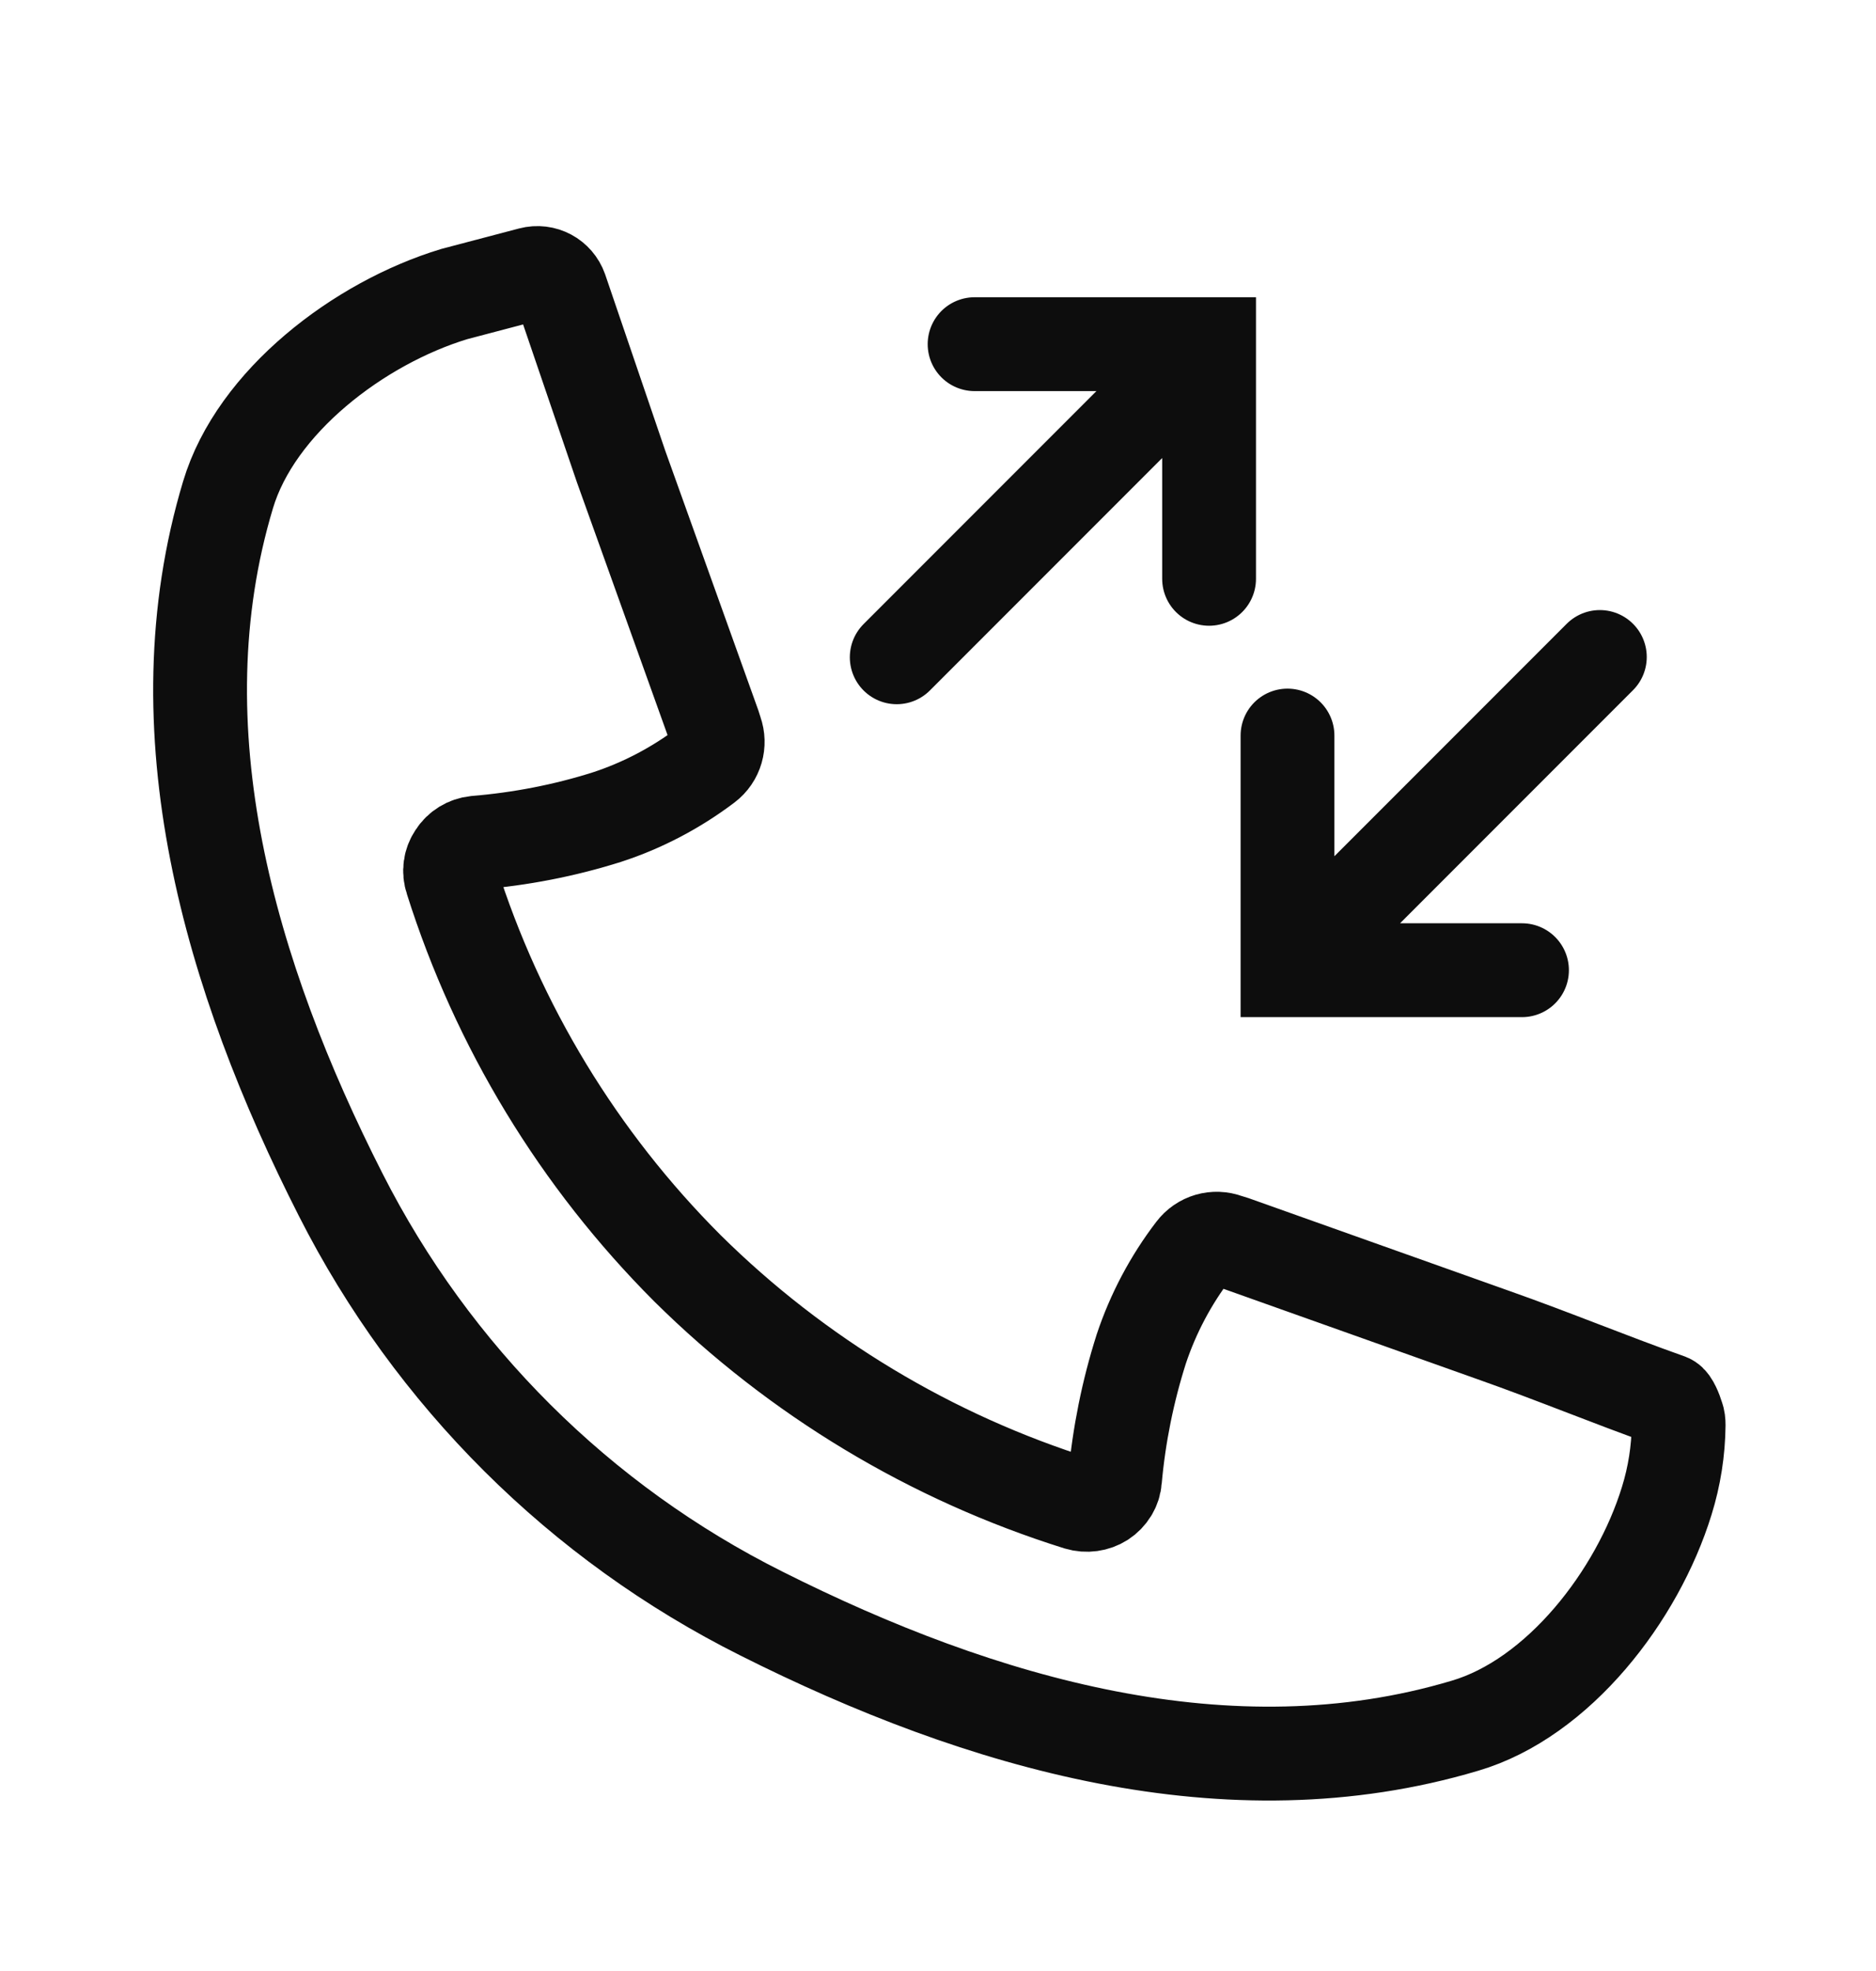
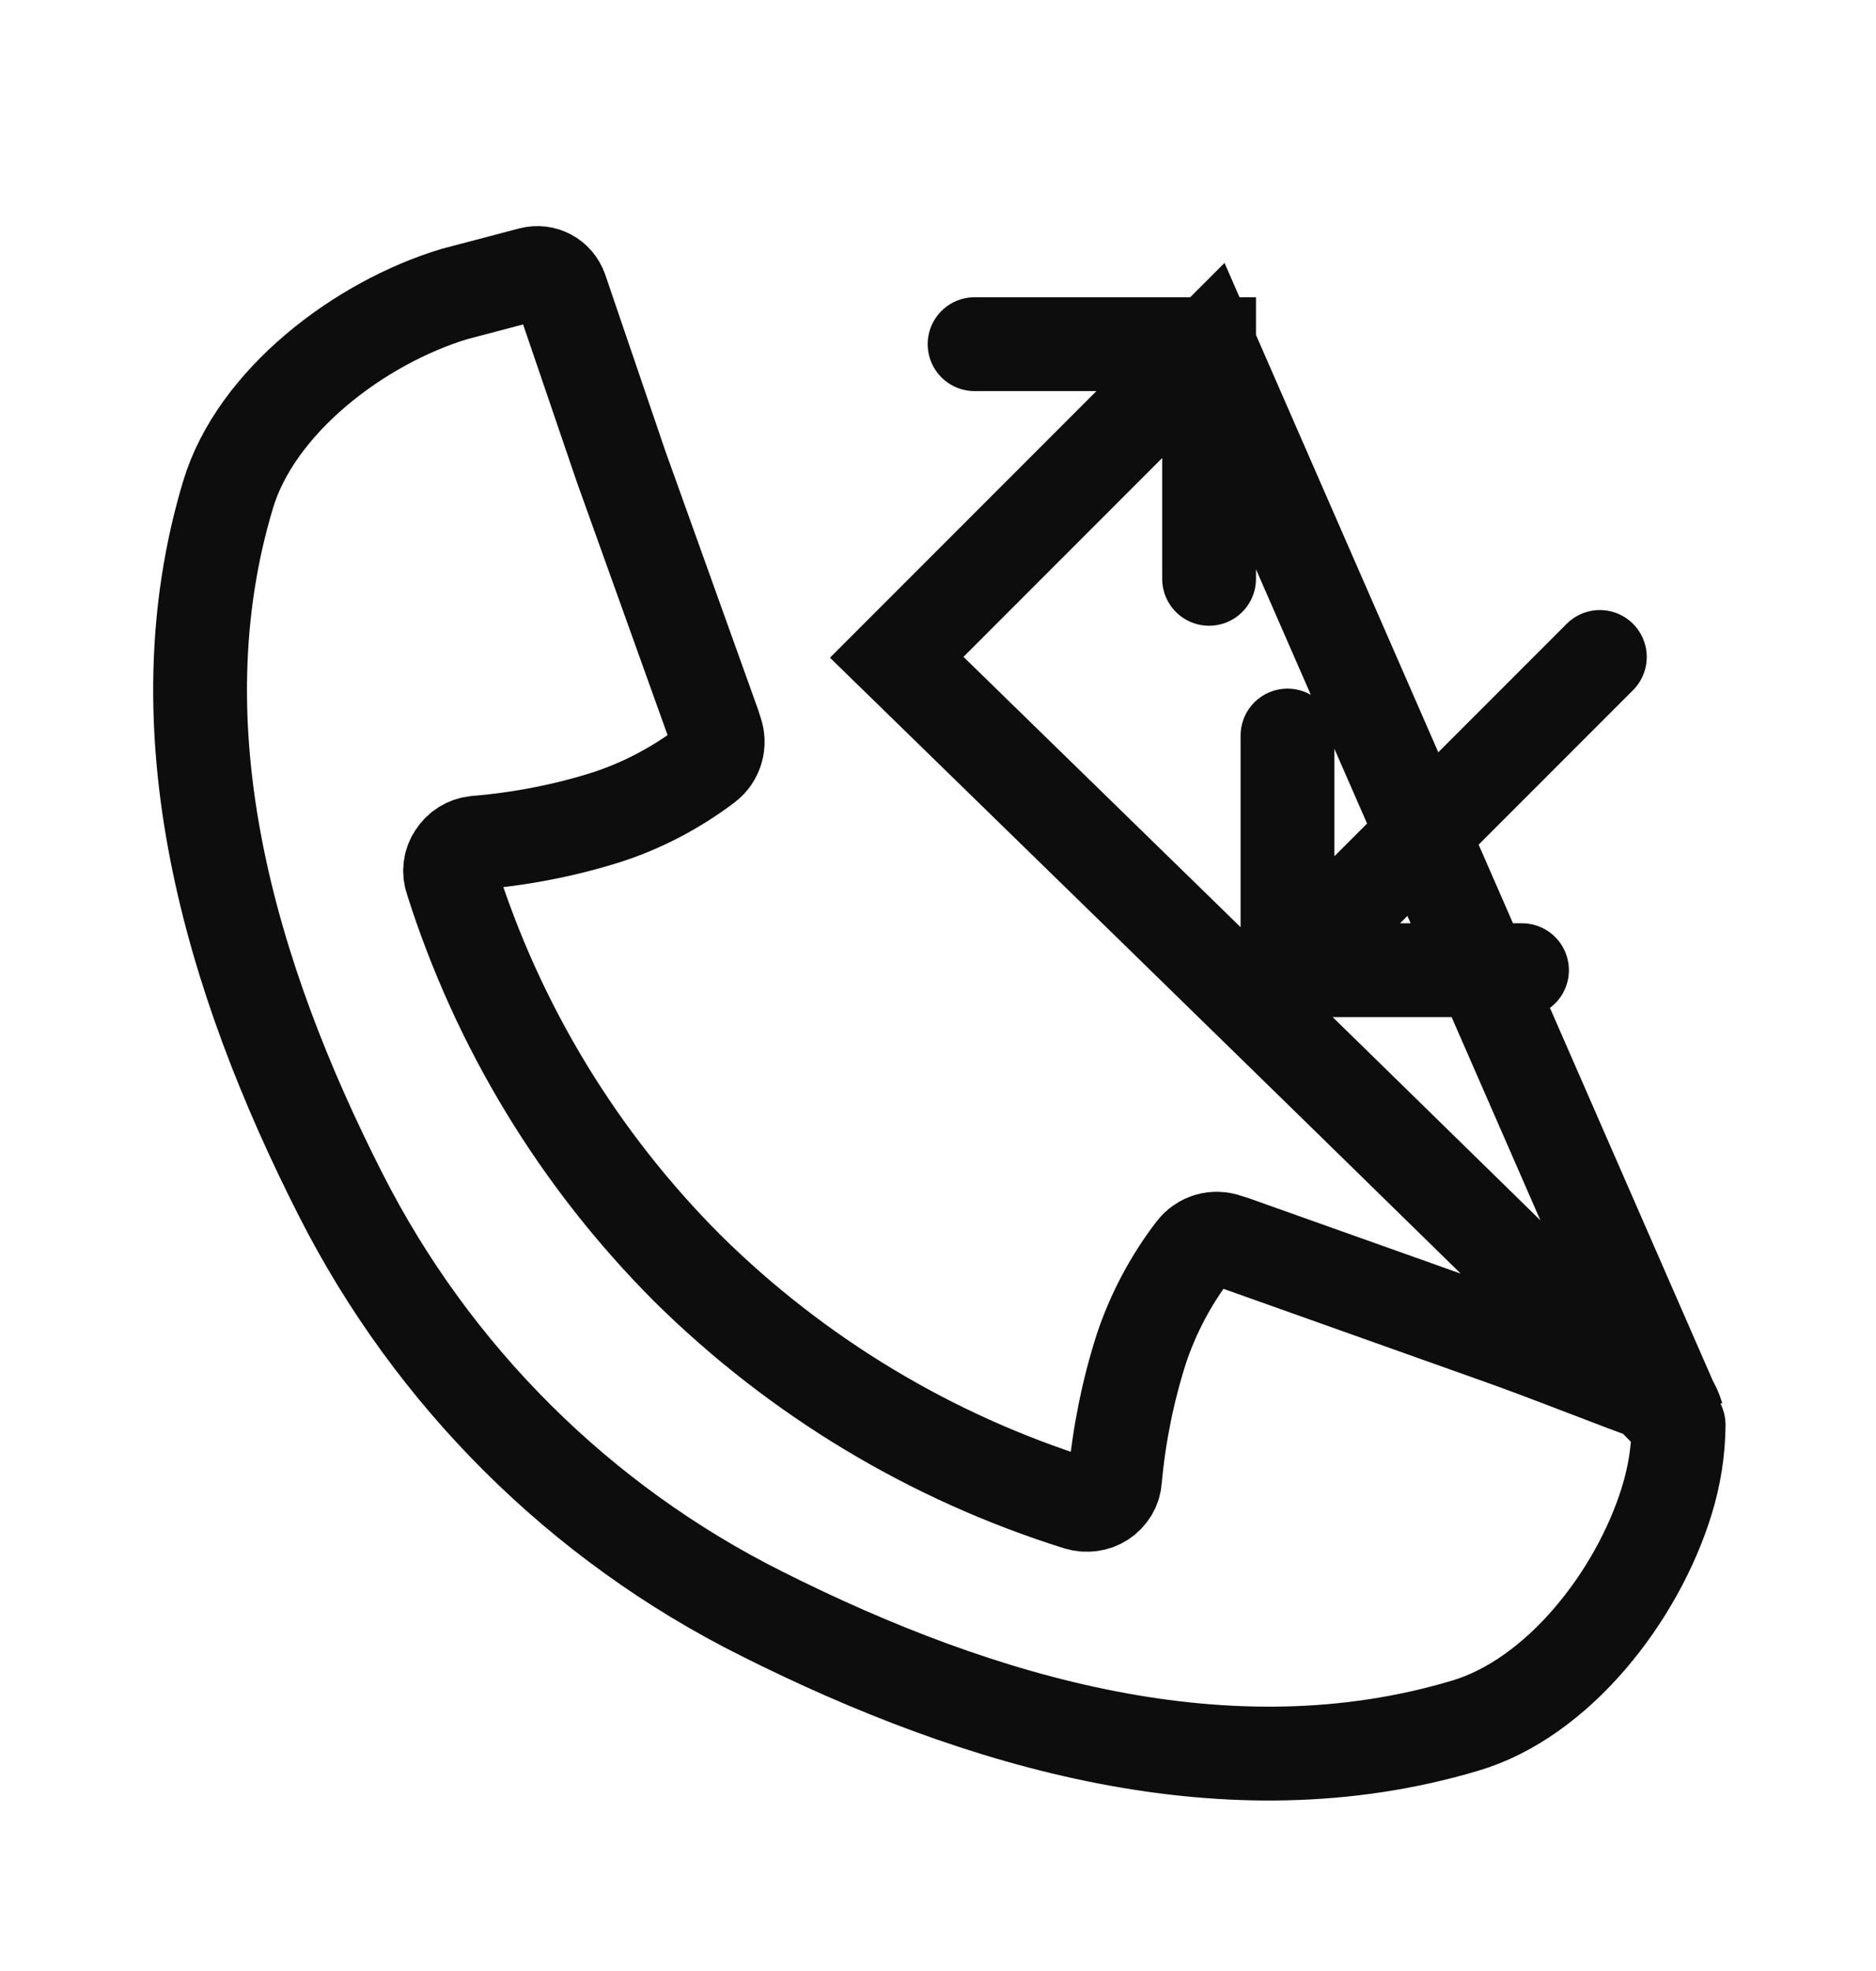
<svg xmlns="http://www.w3.org/2000/svg" width="20" height="21" viewBox="0 0 20 21" fill="none">
-   <path d="M13.726 7.837V10.337H16.226M13.726 10.33L17.056 7M12.89 6.167V3.667H10.39M12.89 3.673L9.56 7.003M17.883 15.096C17.893 15.122 17.896 15.151 17.896 15.184C17.893 15.457 17.851 15.727 17.769 15.991C17.457 17.003 16.614 18.094 15.617 18.387C13.104 19.136 10.458 18.367 8.118 17.192C6.184 16.225 4.612 14.66 3.632 12.729C2.45 10.405 1.679 7.772 2.431 5.272C2.727 4.282 3.824 3.442 4.843 3.133L5.66 2.918C5.797 2.882 5.933 2.957 5.979 3.087L6.623 4.975C6.952 5.893 7.281 6.808 7.61 7.726L7.633 7.798C7.678 7.925 7.639 8.068 7.528 8.152C7.209 8.393 6.851 8.582 6.47 8.706C6.018 8.849 5.546 8.94 5.071 8.979C4.98 8.989 4.898 9.038 4.849 9.116C4.797 9.191 4.784 9.285 4.814 9.373C5.308 10.936 6.171 12.355 7.33 13.514C8.498 14.669 9.927 15.529 11.496 16.02C11.584 16.046 11.679 16.033 11.754 15.985C11.829 15.936 11.881 15.854 11.887 15.763C11.929 15.291 12.024 14.822 12.167 14.373C12.294 13.992 12.483 13.637 12.724 13.322C12.808 13.211 12.951 13.169 13.082 13.218L13.153 13.24L15.917 14.223C16.575 14.455 17.134 14.689 17.792 14.923C17.825 14.936 17.864 15.034 17.883 15.096Z" stroke="#0D0D0D" stroke-linecap="round" />
+   <path d="M13.726 7.837V10.337H16.226M13.726 10.33L17.056 7M12.89 6.167V3.667H10.39M12.89 3.673L9.56 7.003C17.893 15.122 17.896 15.151 17.896 15.184C17.893 15.457 17.851 15.727 17.769 15.991C17.457 17.003 16.614 18.094 15.617 18.387C13.104 19.136 10.458 18.367 8.118 17.192C6.184 16.225 4.612 14.66 3.632 12.729C2.45 10.405 1.679 7.772 2.431 5.272C2.727 4.282 3.824 3.442 4.843 3.133L5.66 2.918C5.797 2.882 5.933 2.957 5.979 3.087L6.623 4.975C6.952 5.893 7.281 6.808 7.61 7.726L7.633 7.798C7.678 7.925 7.639 8.068 7.528 8.152C7.209 8.393 6.851 8.582 6.47 8.706C6.018 8.849 5.546 8.94 5.071 8.979C4.98 8.989 4.898 9.038 4.849 9.116C4.797 9.191 4.784 9.285 4.814 9.373C5.308 10.936 6.171 12.355 7.33 13.514C8.498 14.669 9.927 15.529 11.496 16.02C11.584 16.046 11.679 16.033 11.754 15.985C11.829 15.936 11.881 15.854 11.887 15.763C11.929 15.291 12.024 14.822 12.167 14.373C12.294 13.992 12.483 13.637 12.724 13.322C12.808 13.211 12.951 13.169 13.082 13.218L13.153 13.24L15.917 14.223C16.575 14.455 17.134 14.689 17.792 14.923C17.825 14.936 17.864 15.034 17.883 15.096Z" stroke="#0D0D0D" stroke-linecap="round" />
</svg>